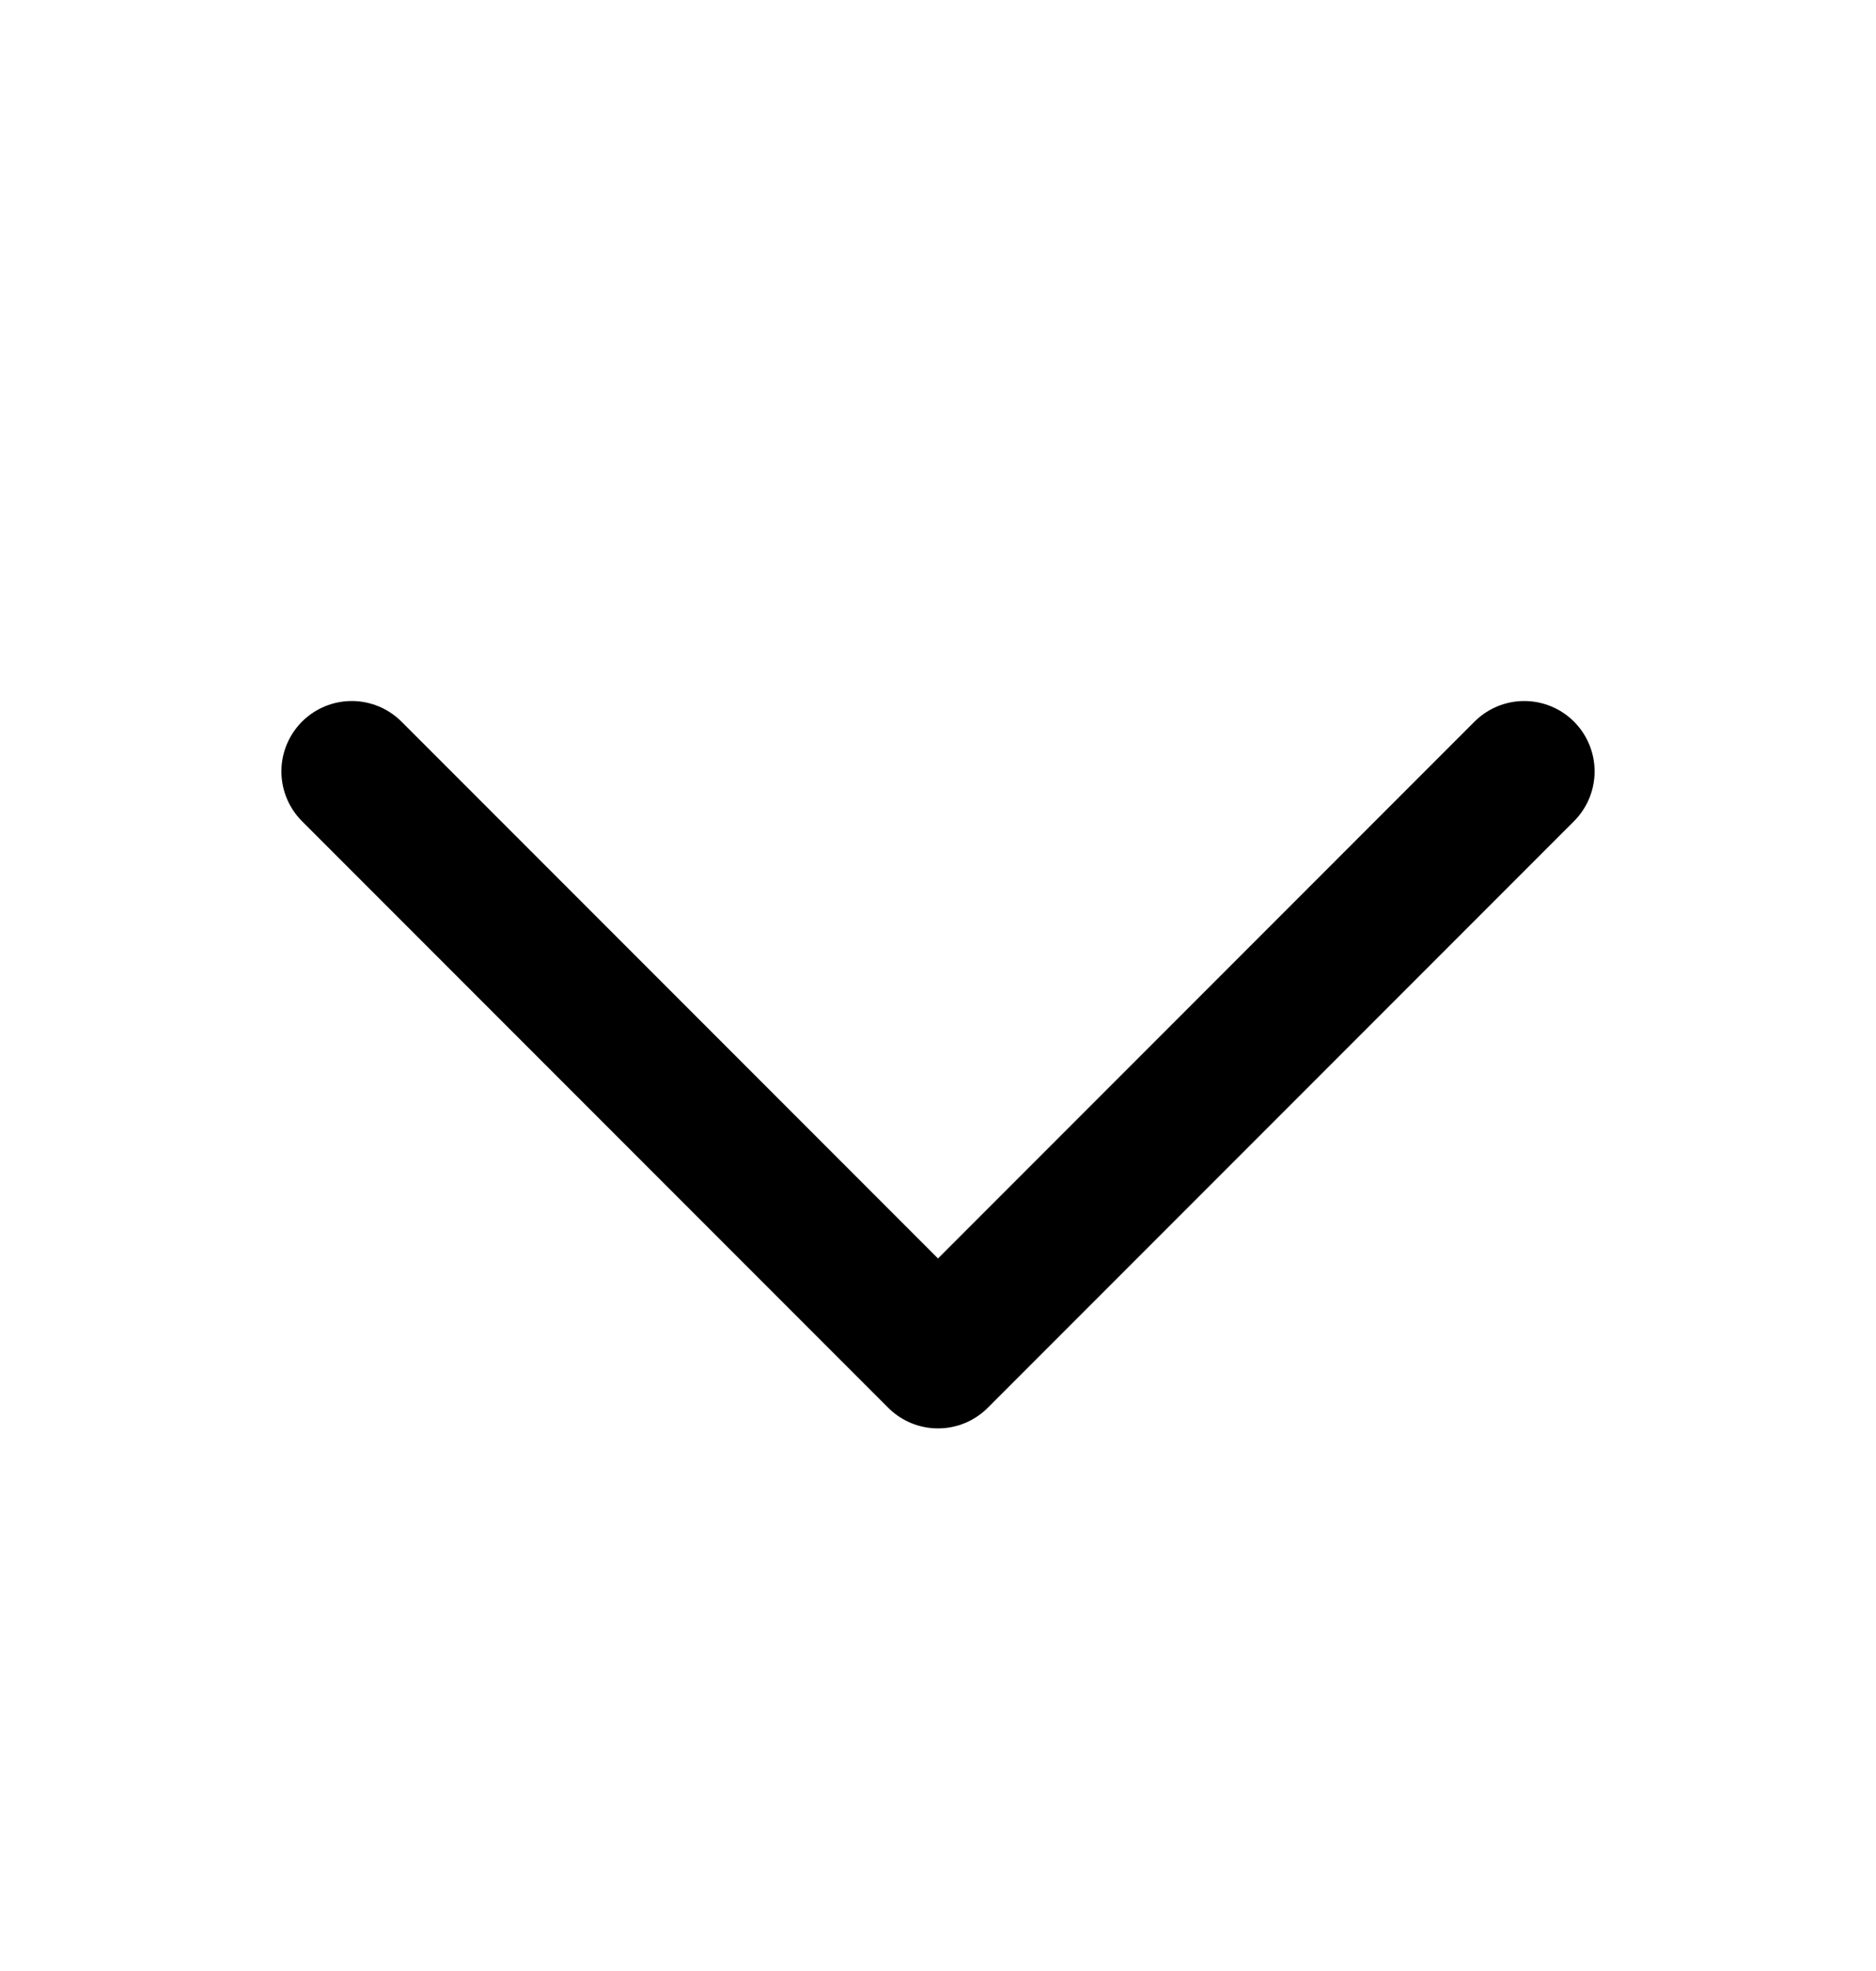
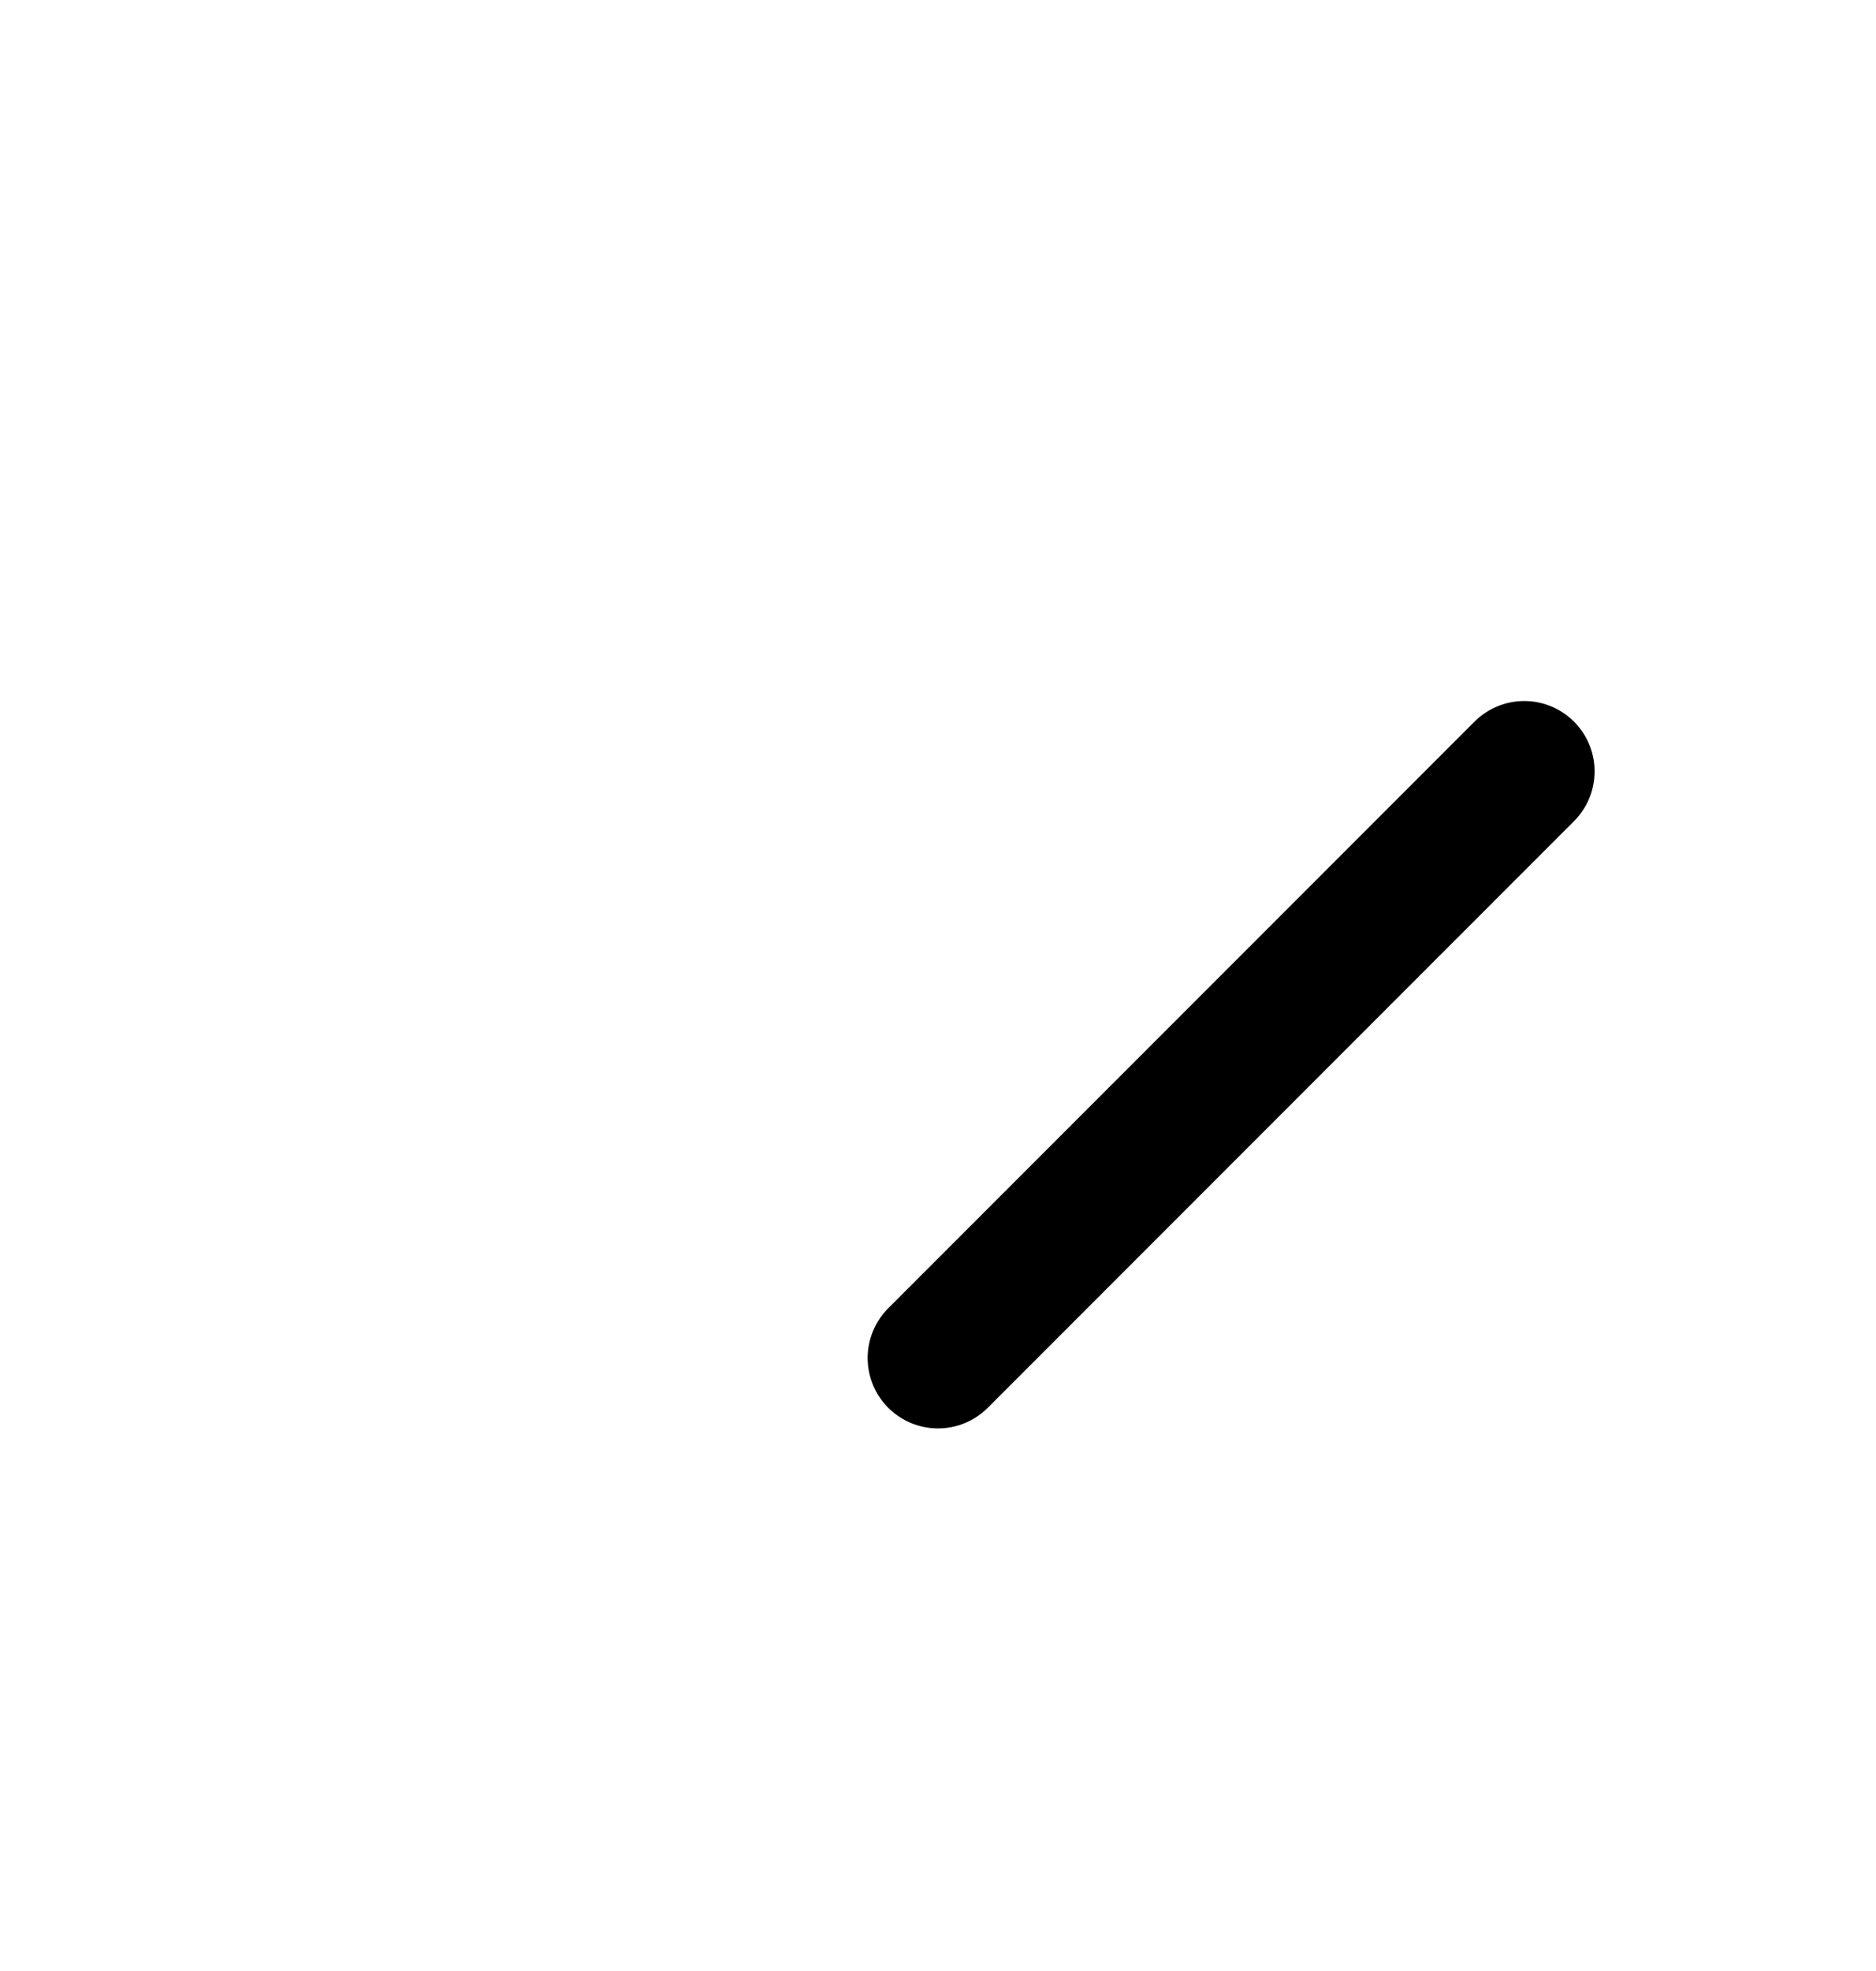
<svg xmlns="http://www.w3.org/2000/svg" width="20" height="21" viewBox="0 0 20 21" fill="none">
-   <path d="M16.25 8.219L10 14.469L3.75 8.219" stroke="black" stroke-width="1.5" stroke-linecap="round" stroke-linejoin="round" />
+   <path d="M16.25 8.219L10 14.469" stroke="black" stroke-width="1.5" stroke-linecap="round" stroke-linejoin="round" />
</svg>